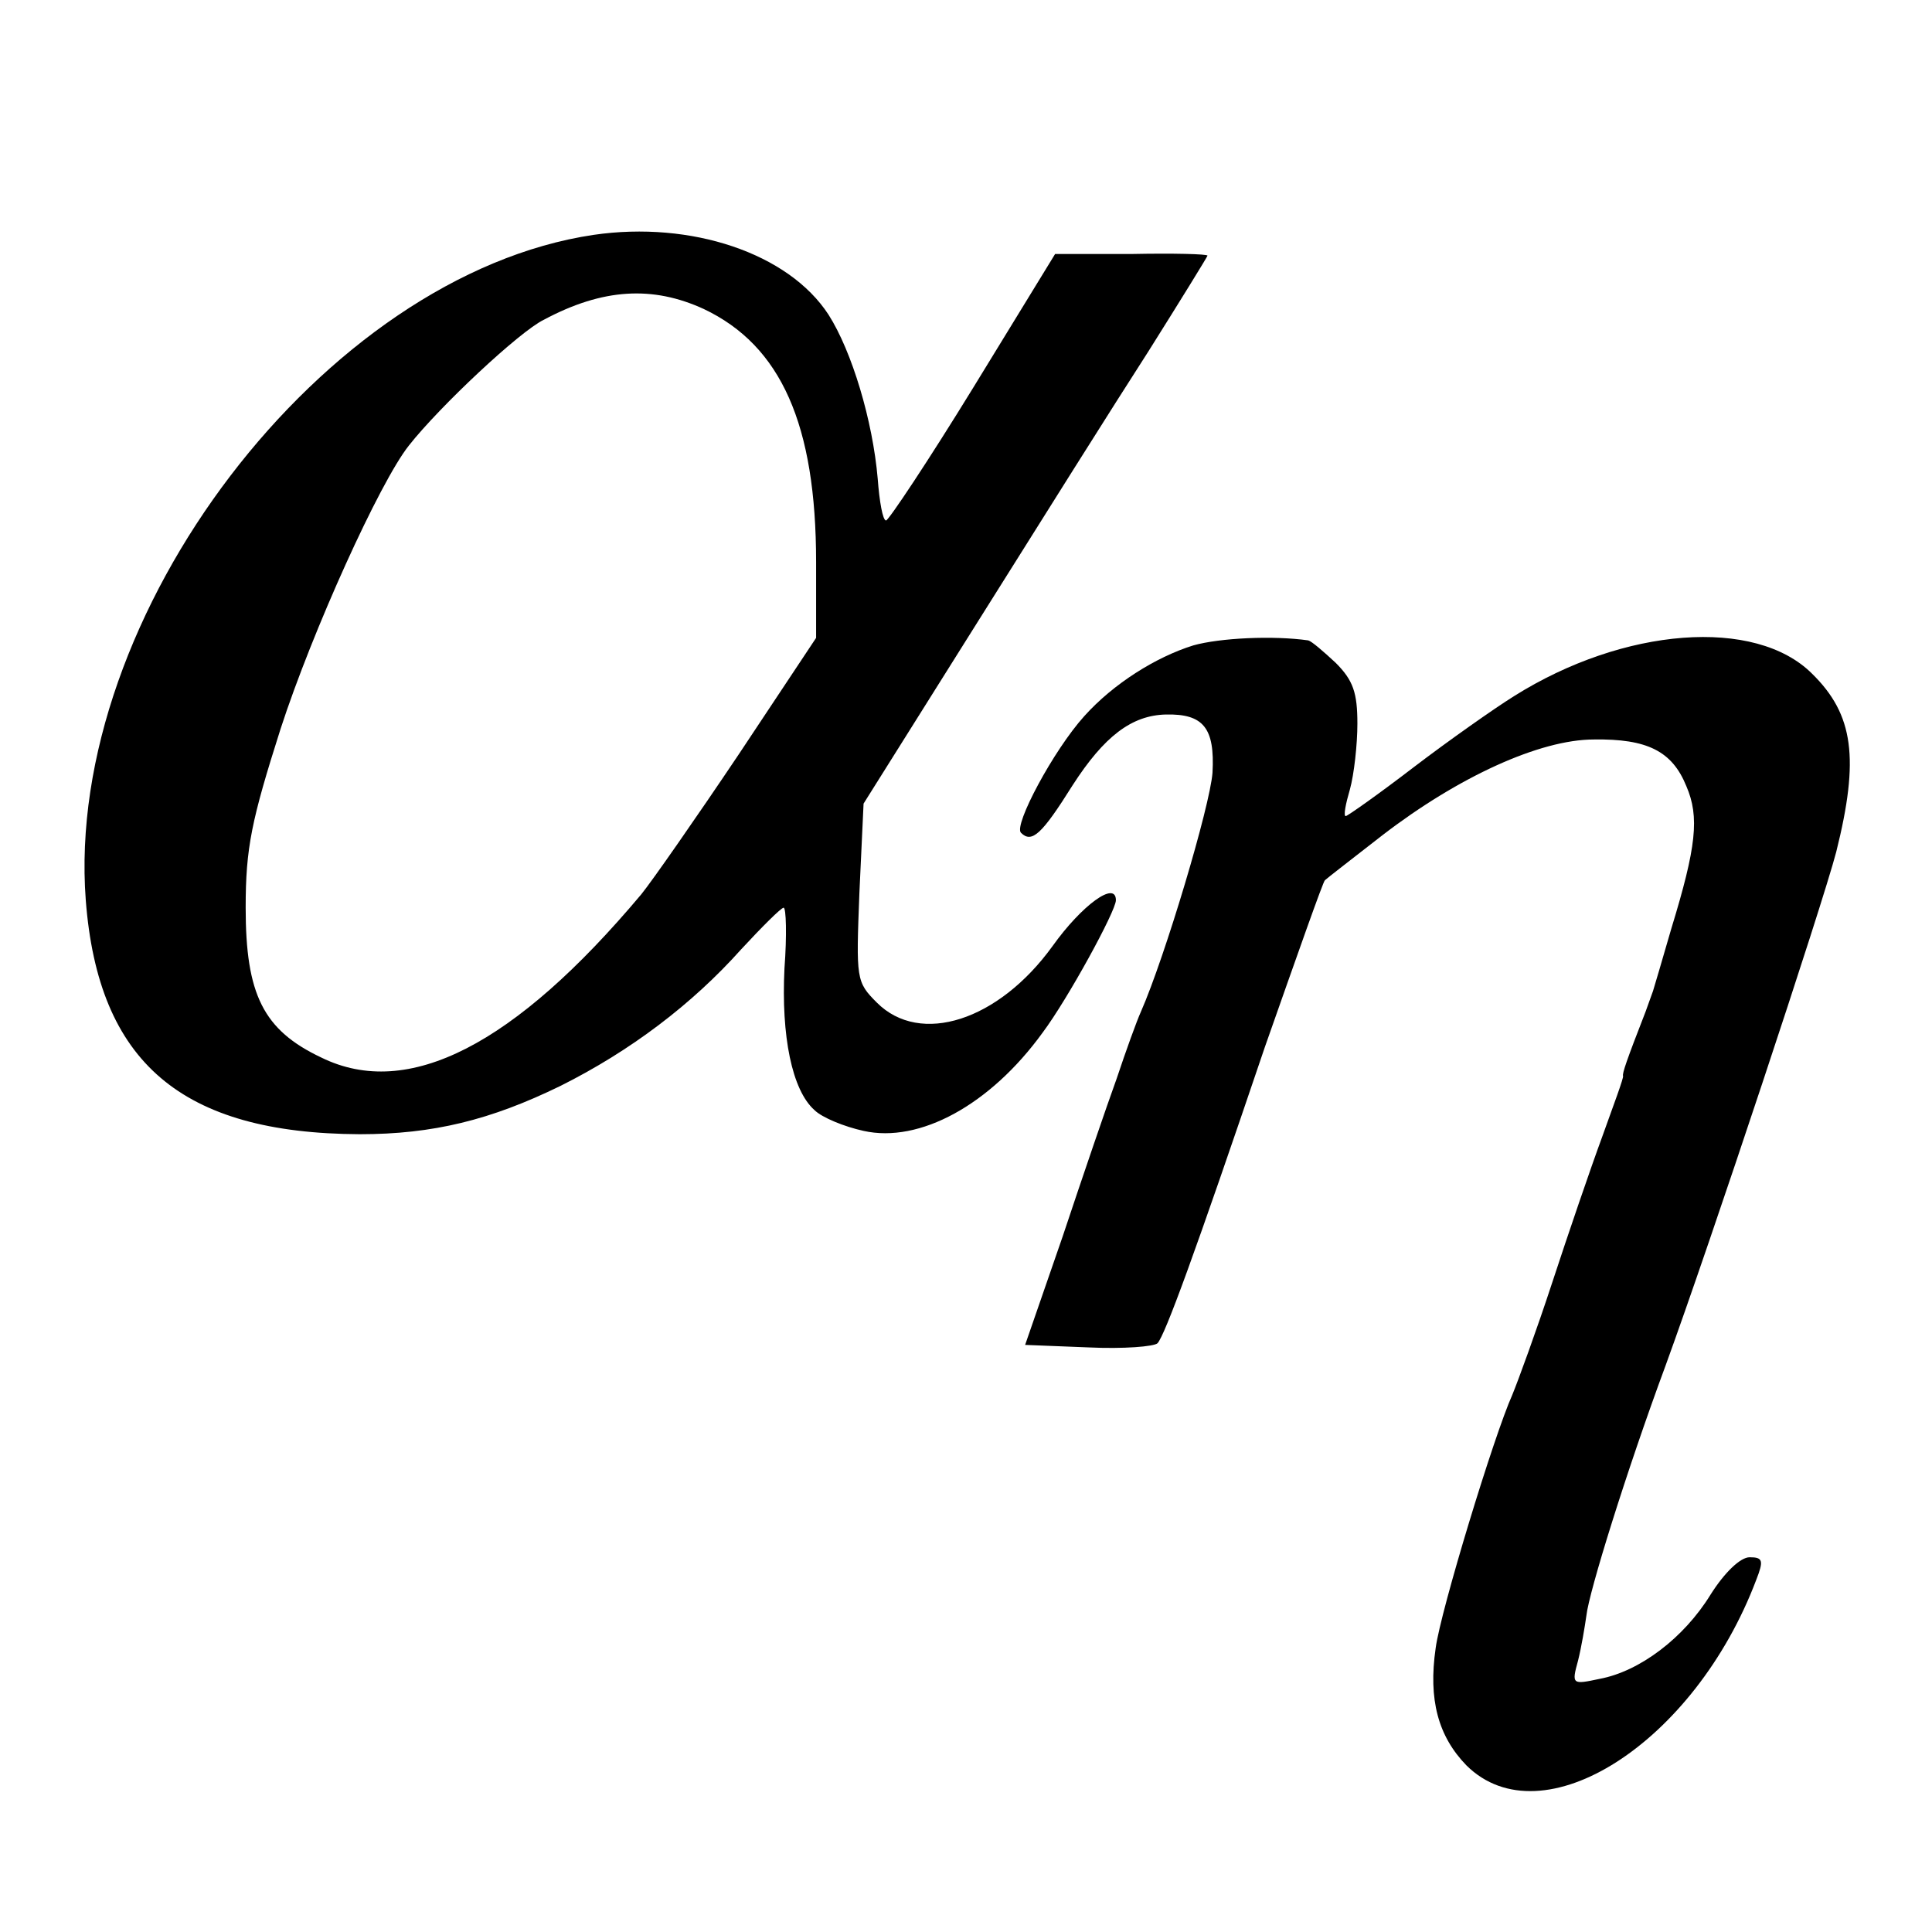
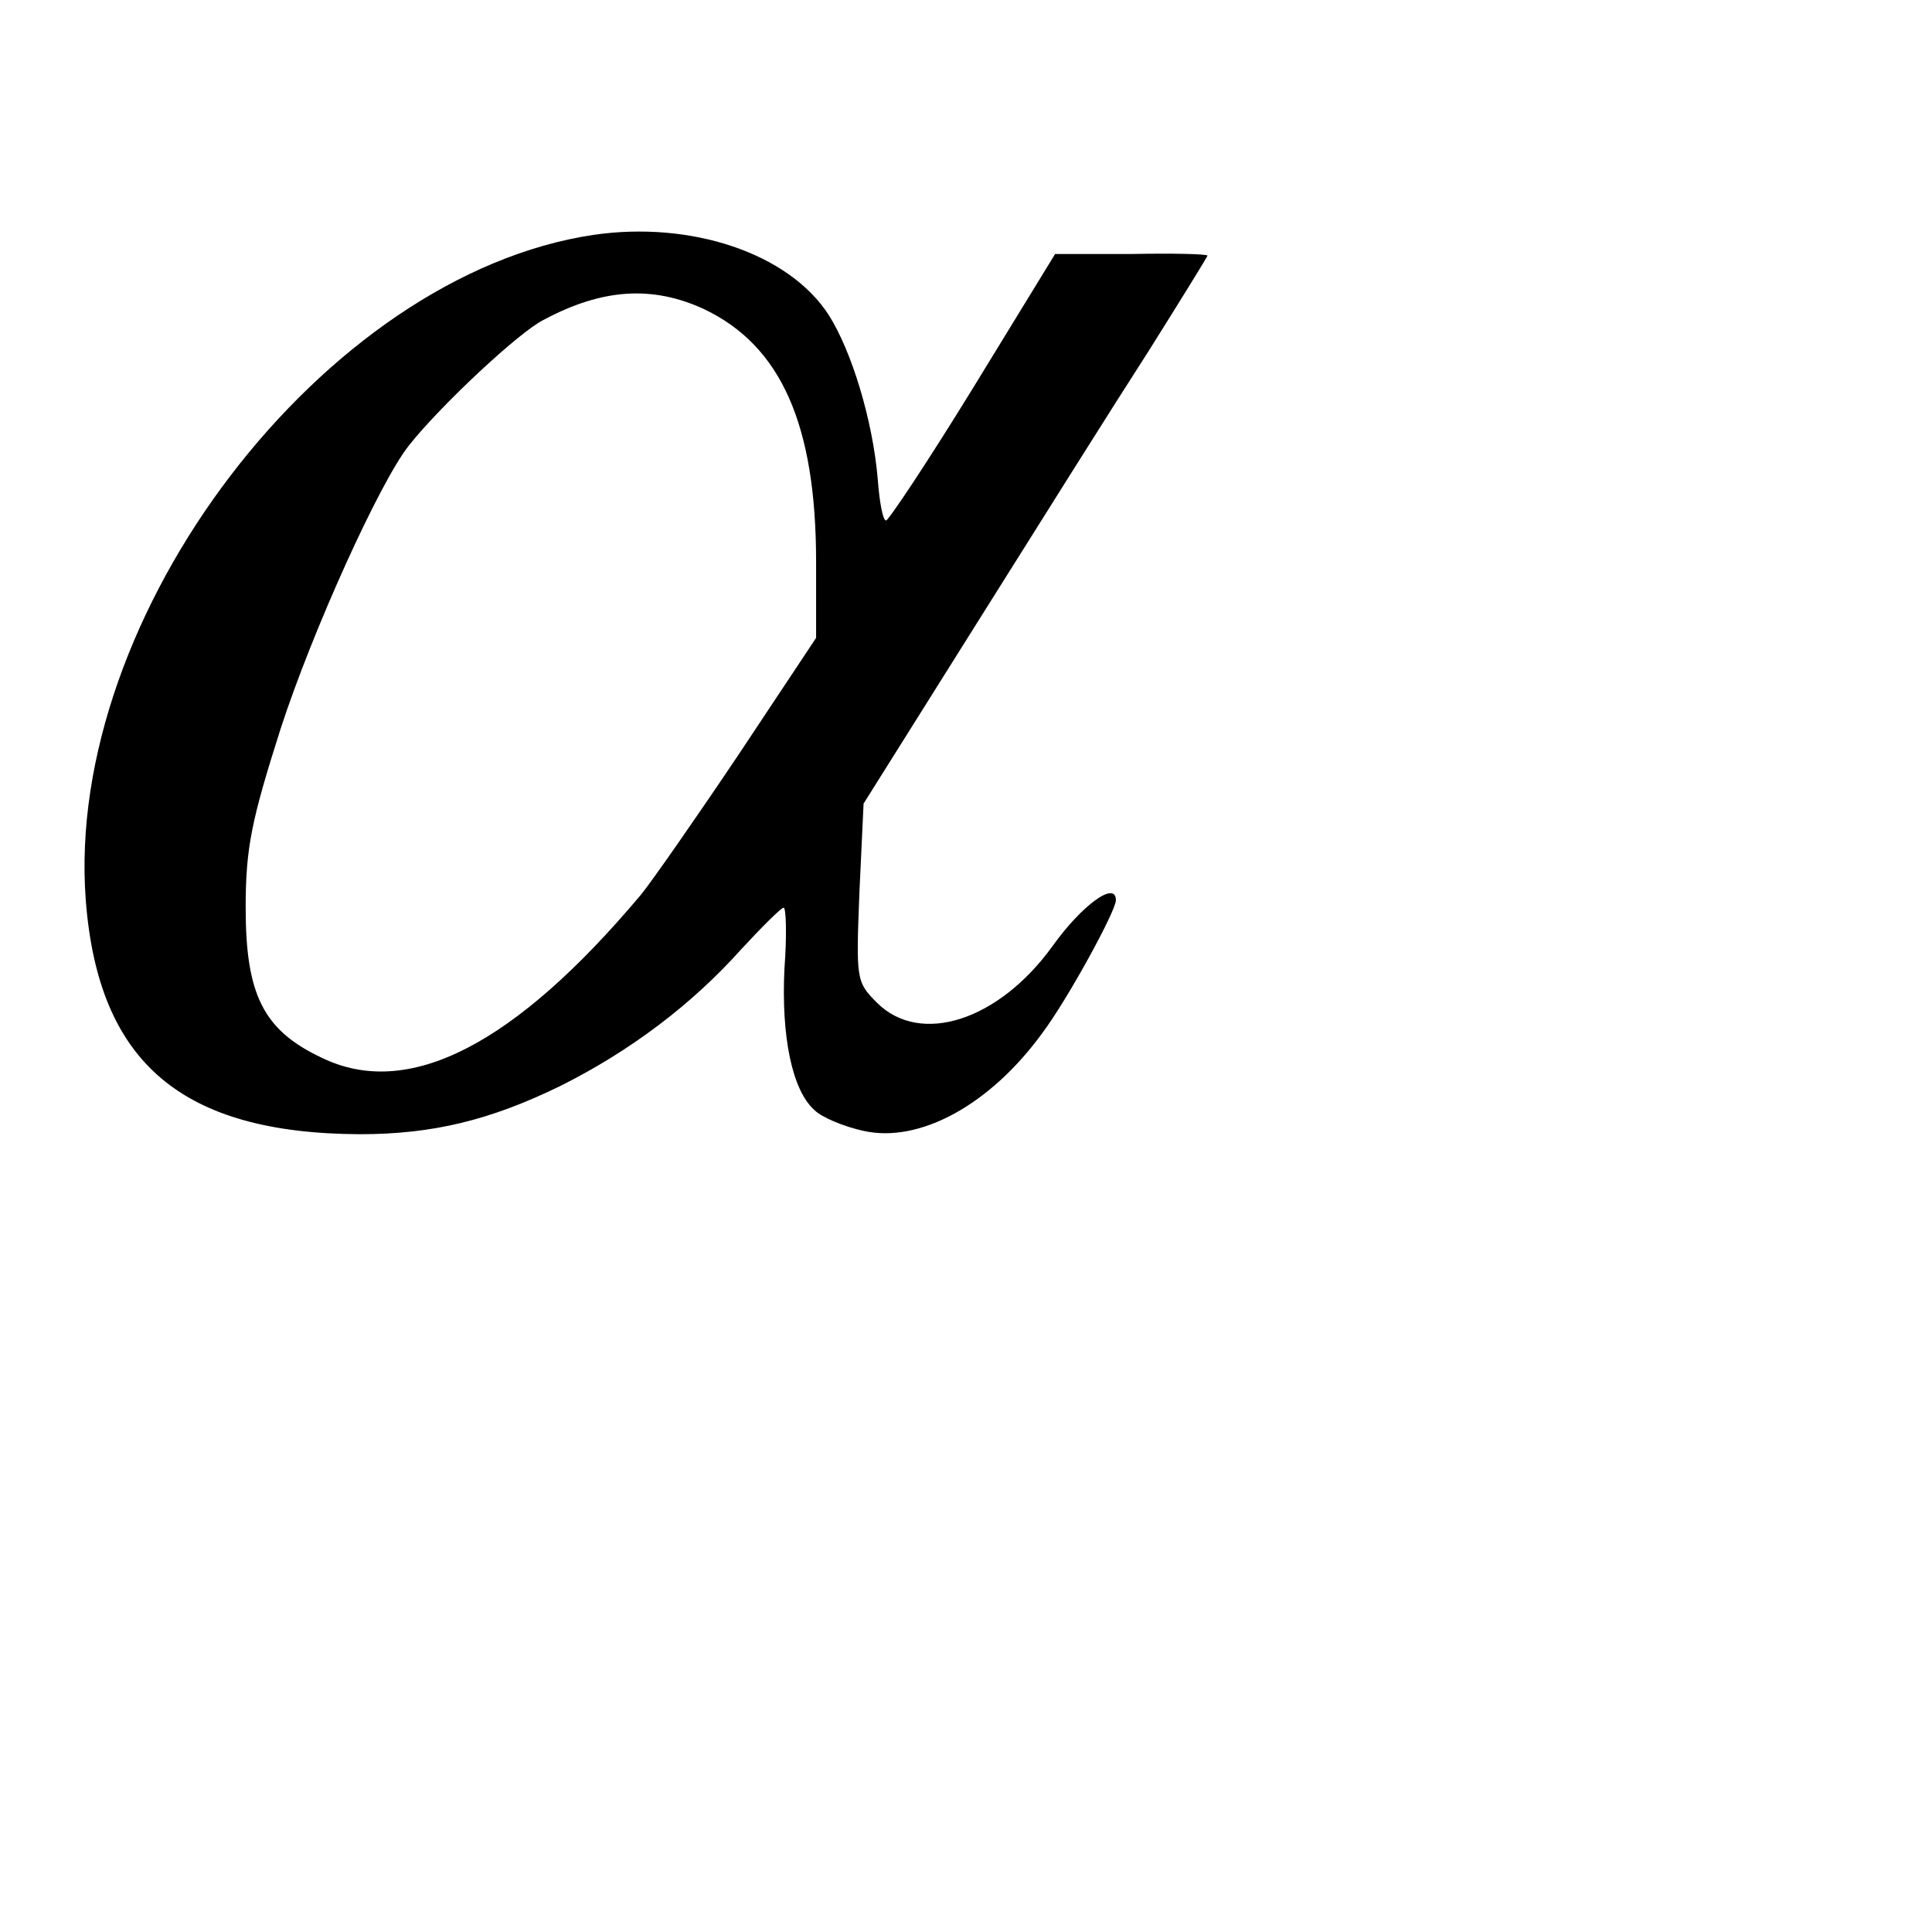
<svg xmlns="http://www.w3.org/2000/svg" version="1.0" width="232pt" height="232pt" viewBox="0 0 232 232" preserveAspectRatio="xMidYMid meet">
  <g transform="translate(0,232) scale(0.1,-0.1)" fill="#000000" stroke="none">
    <path d="M713 2038 c-324 -48 -636 -457 -610 -799 15 -195 115 -280 329 -281 88 0 157 17 241 58 84 42 158 98 217 164 25 27 48 50 51 50 3 0 4 -33 1 -73 -4 -81 9 -146 36 -170 9 -9 36 -20 59 -25 67 -15 152 31 215 118 30 40 88 146 88 159 0 24 -41 -6 -76 -55 -65 -90 -159 -120 -211 -68 -25 25 -25 28 -21 132 l5 107 135 215 c74 118 167 266 207 328 39 62 71 114 71 115 0 2 -41 3 -91 2 l-92 0 -98 -160 c-54 -88 -102 -160 -105 -160 -4 0 -8 23 -10 50 -6 70 -31 153 -59 197 -48 74 -165 113 -282 96z m132 -89 c93 -44 135 -139 135 -304 l0 -91 -93 -140 c-51 -76 -104 -152 -117 -168 -152 -181 -280 -247 -384 -196 -70 33 -91 76 -91 180 0 72 7 105 42 215 38 117 119 296 154 340 37 47 133 137 162 151 71 38 131 41 192 13z" />
-     <path d="M1433 1545 c-45 -14 -96 -46 -131 -85 -37 -41 -85 -131 -76 -140 13 -13 25 -2 62 57 38 59 71 84 112 85 45 1 59 -16 56 -70 -3 -40 -57 -221 -86 -287 -5 -11 -18 -47 -29 -80 -12 -33 -41 -118 -65 -190 l-45 -130 76 -3 c42 -2 79 1 83 5 9 10 44 105 129 356 38 108 70 199 72 200 2 2 33 26 69 54 91 70 189 115 254 115 64 1 94 -14 111 -56 16 -37 12 -73 -18 -171 -11 -38 -21 -72 -22 -75 -1 -3 -5 -14 -9 -25 -23 -59 -28 -74 -27 -77 1 -2 -11 -34 -25 -73 -14 -38 -41 -117 -60 -175 -19 -58 -41 -118 -48 -135 -22 -49 -86 -259 -92 -304 -9 -62 3 -106 37 -141 91 -90 274 27 348 223 9 23 8 27 -8 27 -11 0 -30 -18 -47 -45 -32 -52 -85 -92 -133 -101 -33 -7 -34 -7 -26 22 4 16 8 40 10 54 3 28 48 173 95 300 54 148 188 552 205 617 28 112 21 165 -29 214 -68 68 -226 56 -358 -27 -24 -15 -78 -53 -120 -85 -43 -33 -80 -59 -82 -59 -3 0 0 15 5 32 5 18 9 54 9 79 0 37 -5 52 -26 73 -15 14 -29 26 -33 27 -42 6 -106 3 -138 -6z" />
  </g>
</svg>